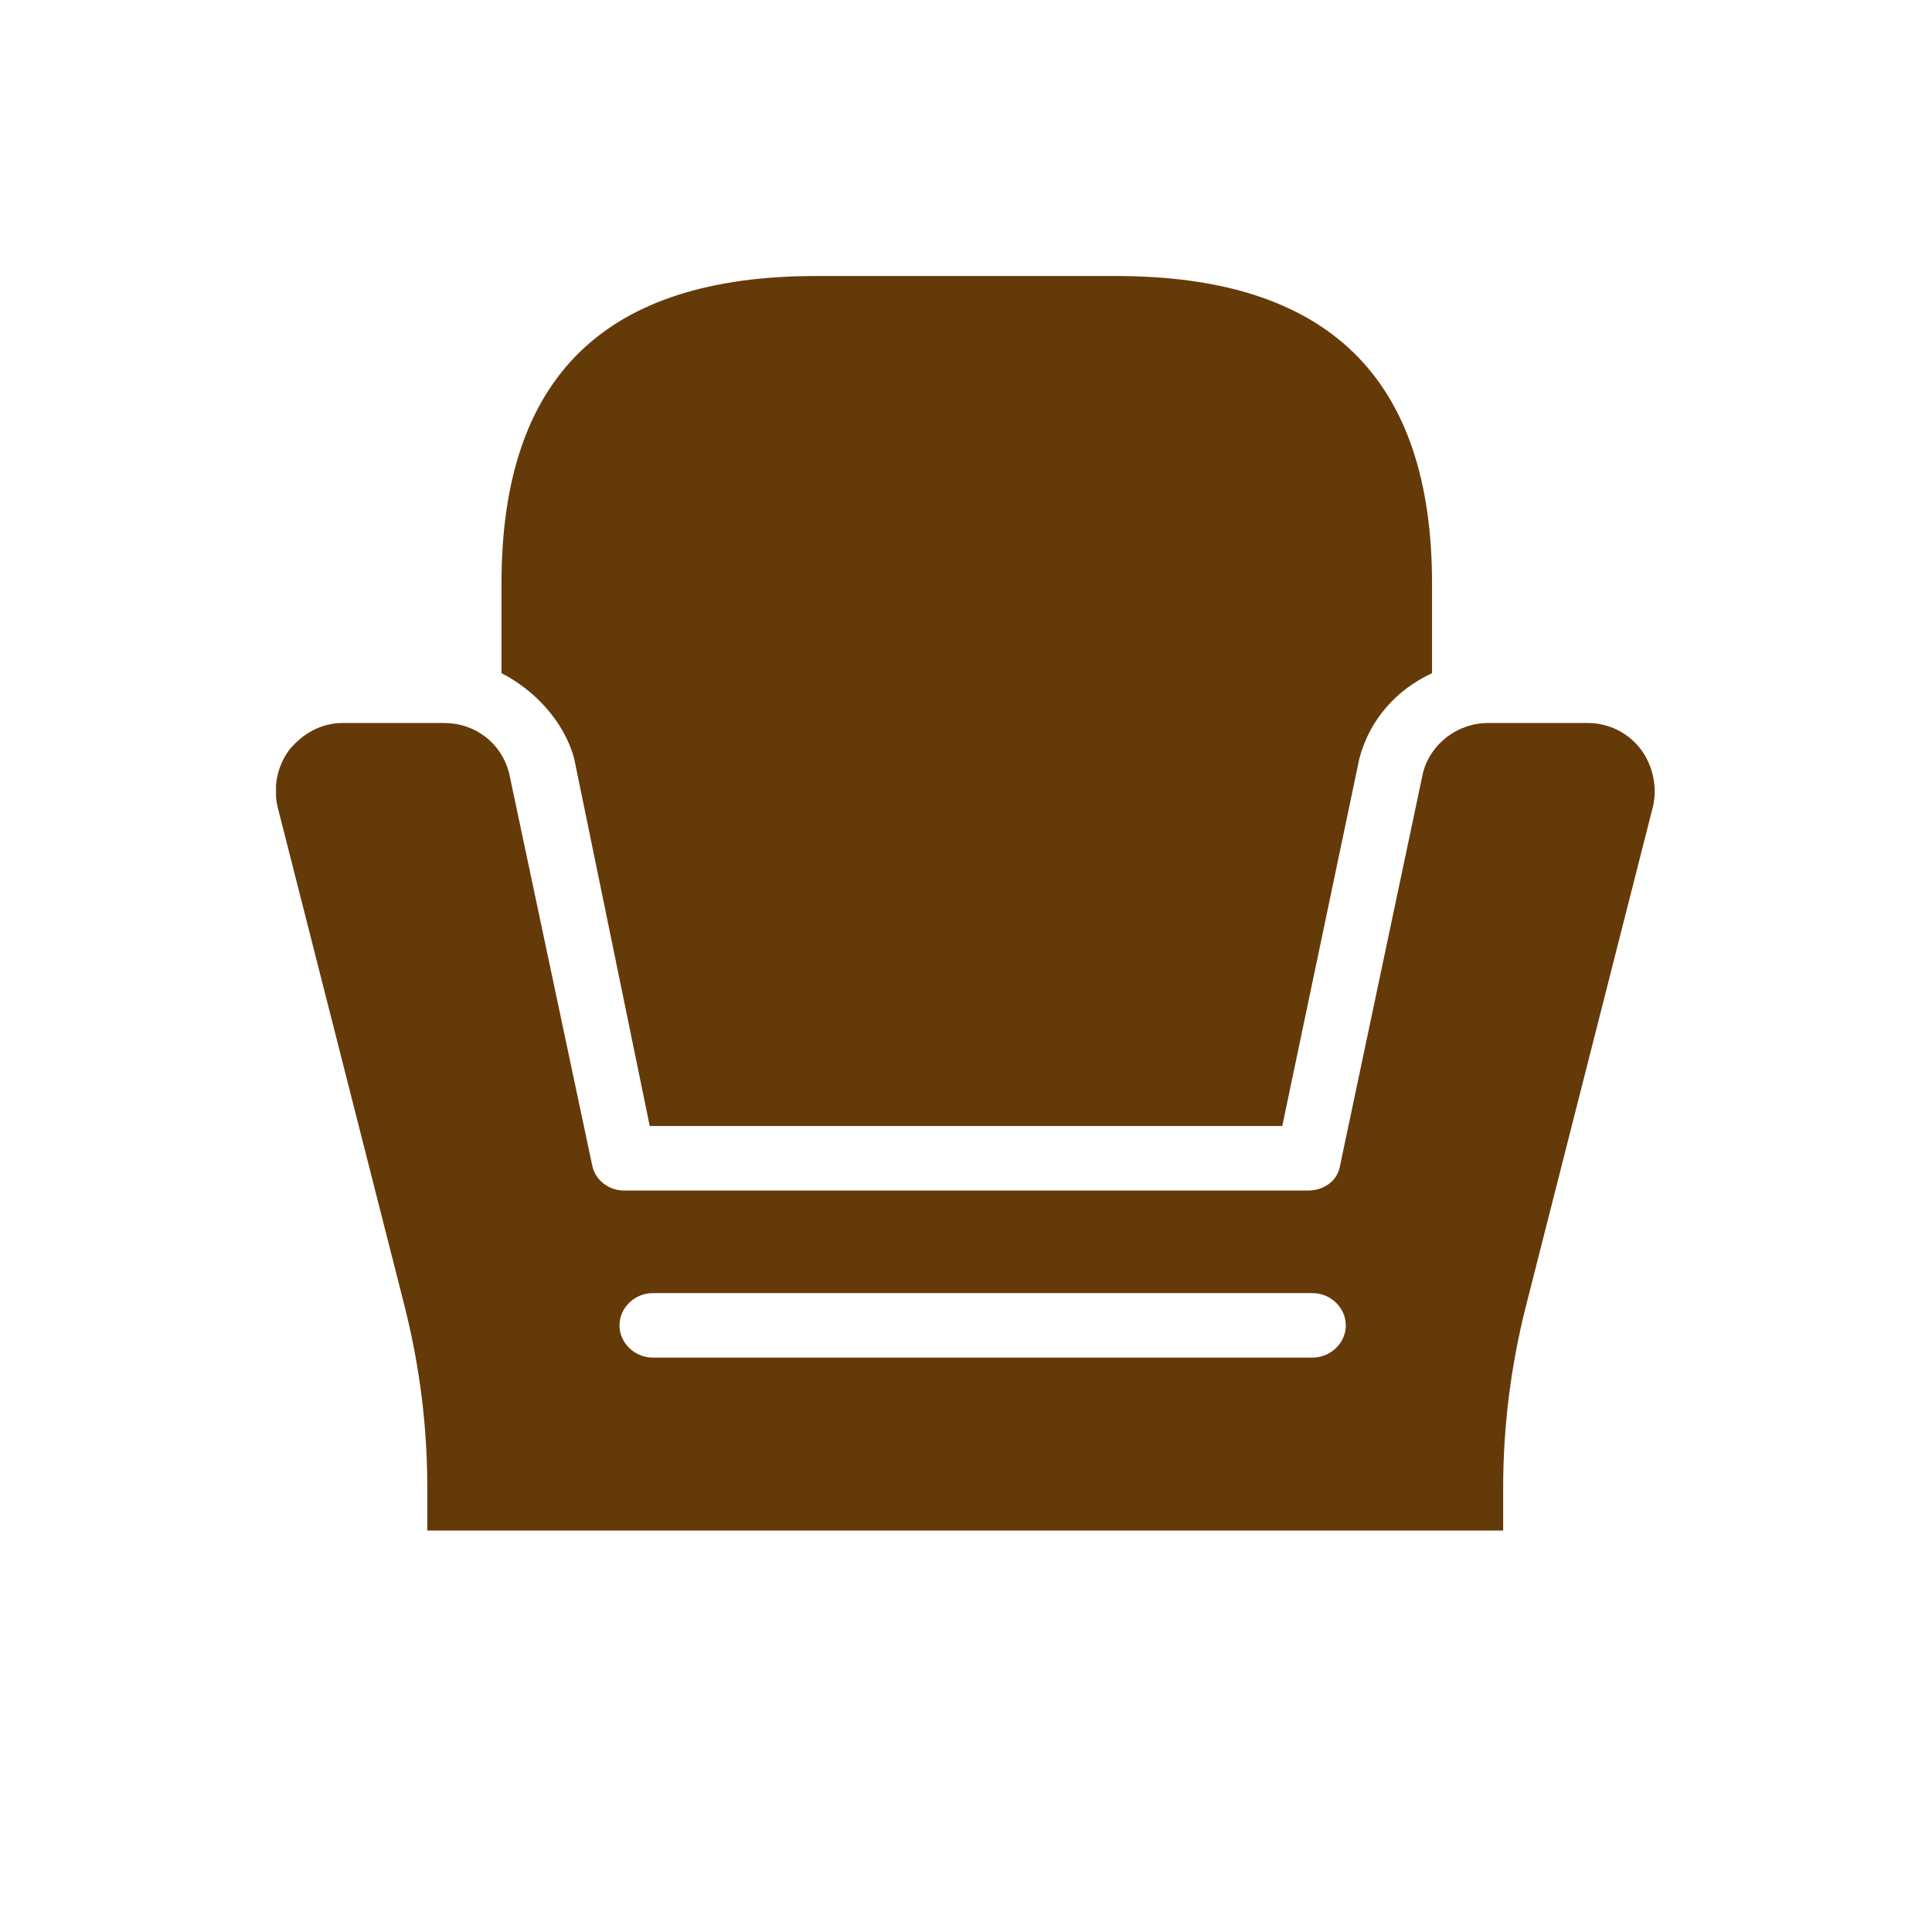
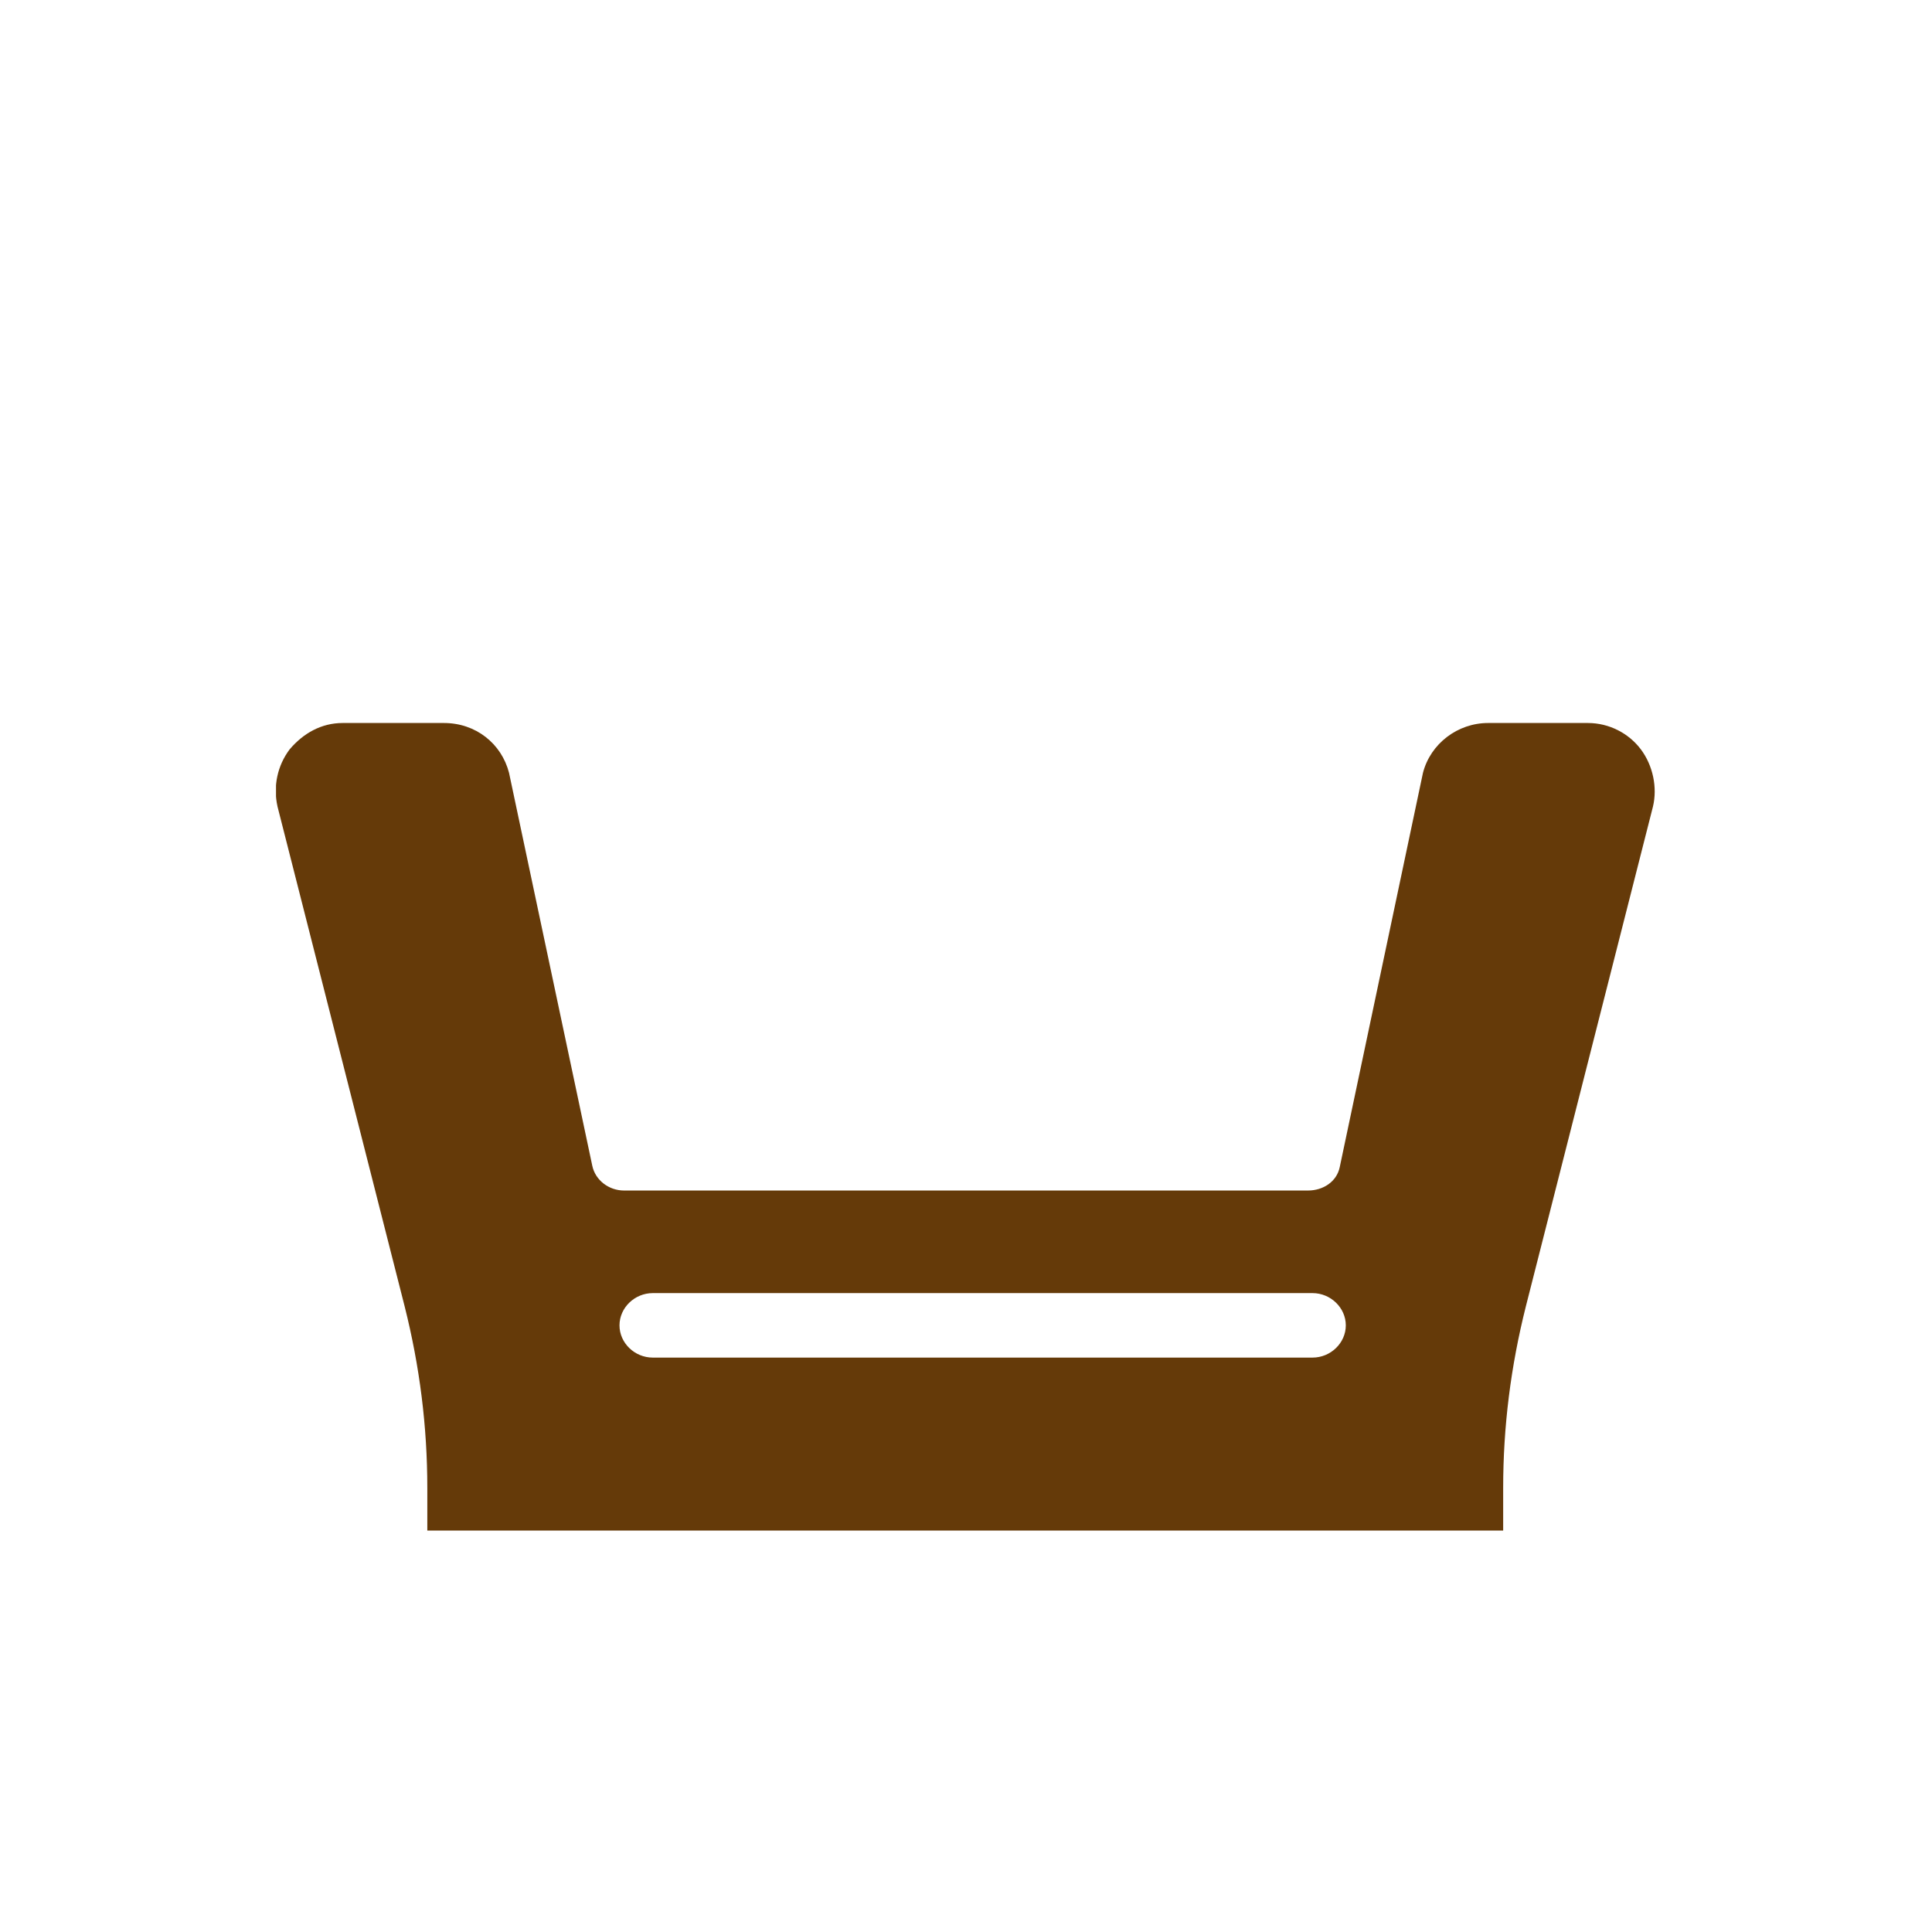
<svg xmlns="http://www.w3.org/2000/svg" width="80" height="80" viewBox="0 0 80 80" fill="none">
  <g clip-path="url(#clip0_3280_7504)">
-     <path d="M23.772 31.395L26.905 46.627H53.096L56.291 31.395C56.73 29.756 57.857 28.542 59.298 27.875V24.173C59.298 15.616 54.975 11.429 46.203 11.429H33.797C25.025 11.429 20.765 15.616 20.765 24.173V27.875C22.08 28.542 23.334 29.817 23.772 31.395Z" fill="#653A09" />
    <path d="M65.815 29.938H61.617C60.364 29.938 59.236 30.788 58.922 32.001L55.476 48.326C55.351 48.933 54.787 49.297 54.161 49.297H25.84C25.213 49.297 24.649 48.872 24.524 48.266L21.078 32.001C20.765 30.788 19.699 29.938 18.384 29.938H14.186C13.309 29.938 12.557 30.363 11.993 31.03C11.491 31.698 11.303 32.548 11.491 33.397L16.755 54.092C17.381 56.58 17.694 59.068 17.694 61.617V63.437H62.243V61.617C62.243 59.068 62.557 56.58 63.183 54.092L68.446 33.397C68.634 32.608 68.446 31.698 67.945 31.03C67.444 30.363 66.629 29.938 65.752 29.938H65.815ZM54.349 56.215H27.03C26.278 56.215 25.652 55.609 25.652 54.88C25.652 54.152 26.278 53.545 27.03 53.545H54.349C55.1 53.545 55.727 54.152 55.727 54.88C55.727 55.609 55.1 56.215 54.349 56.215Z" fill="#653A09" />
  </g>
  <defs>
    <clipPath id="clip0_3280_7504">
      <rect width="57.143" height="51.948" fill="white" transform="translate(11.429 11.429)" />
    </clipPath>
  </defs>
</svg>